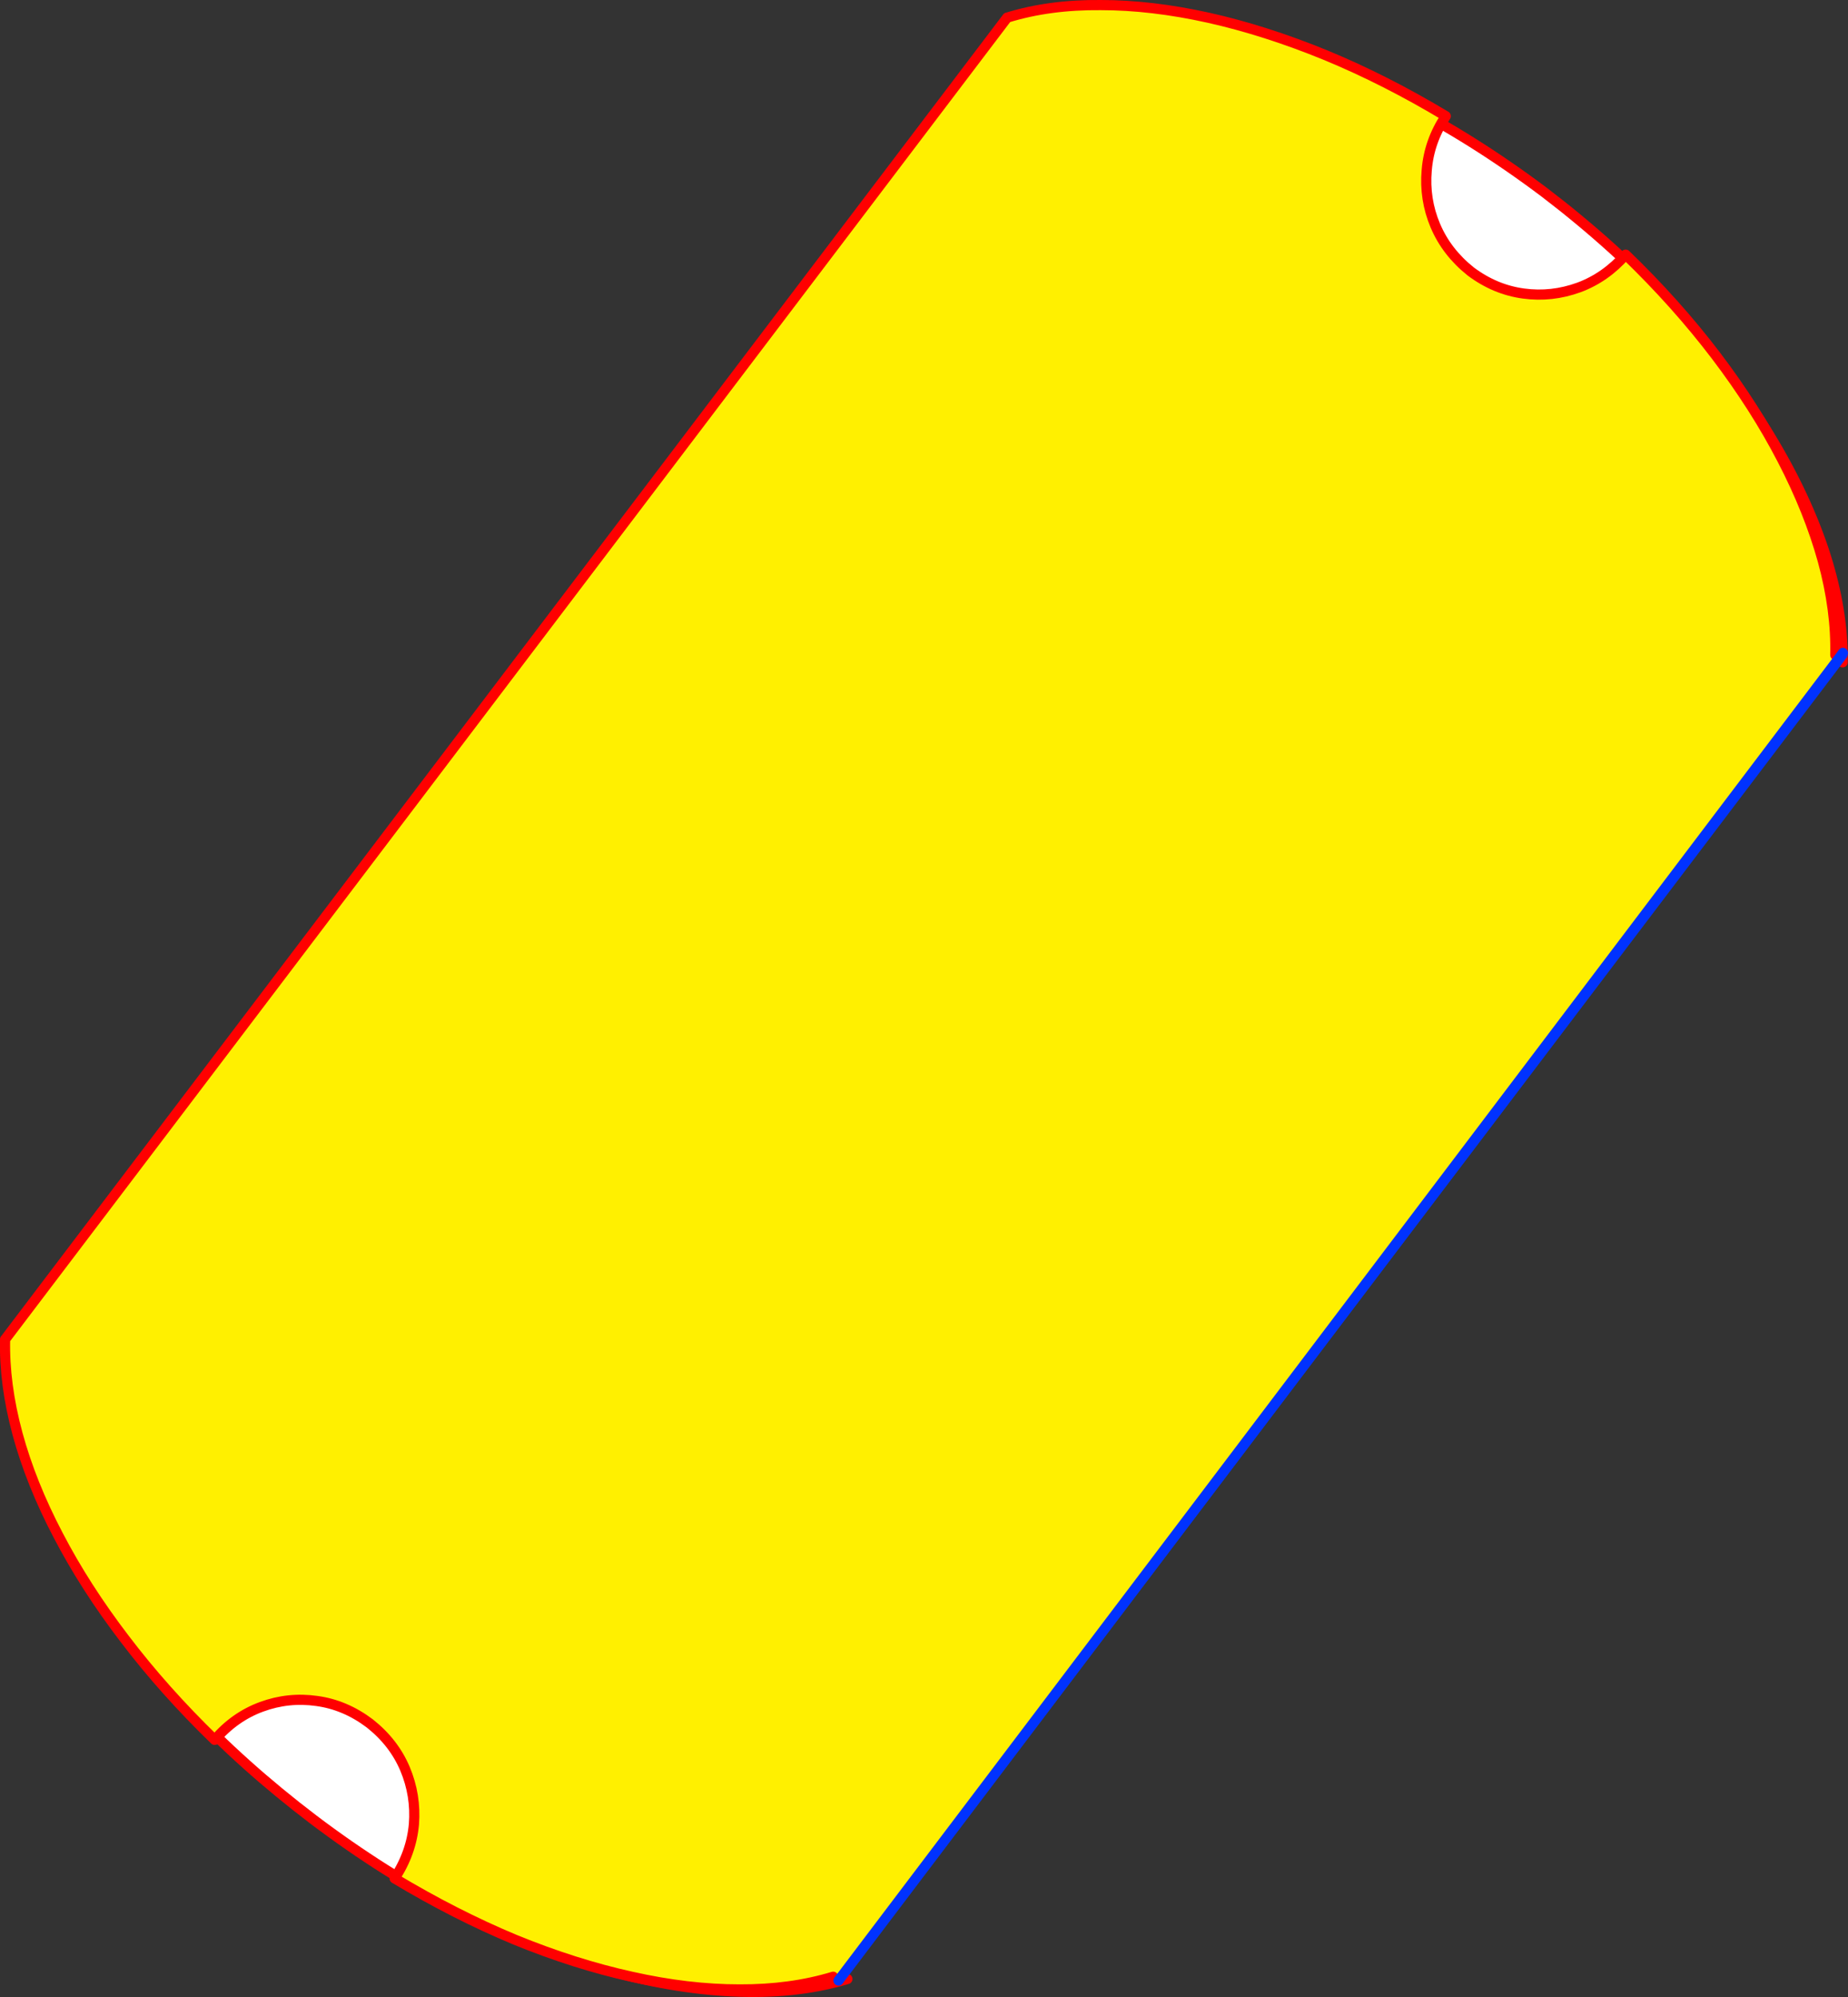
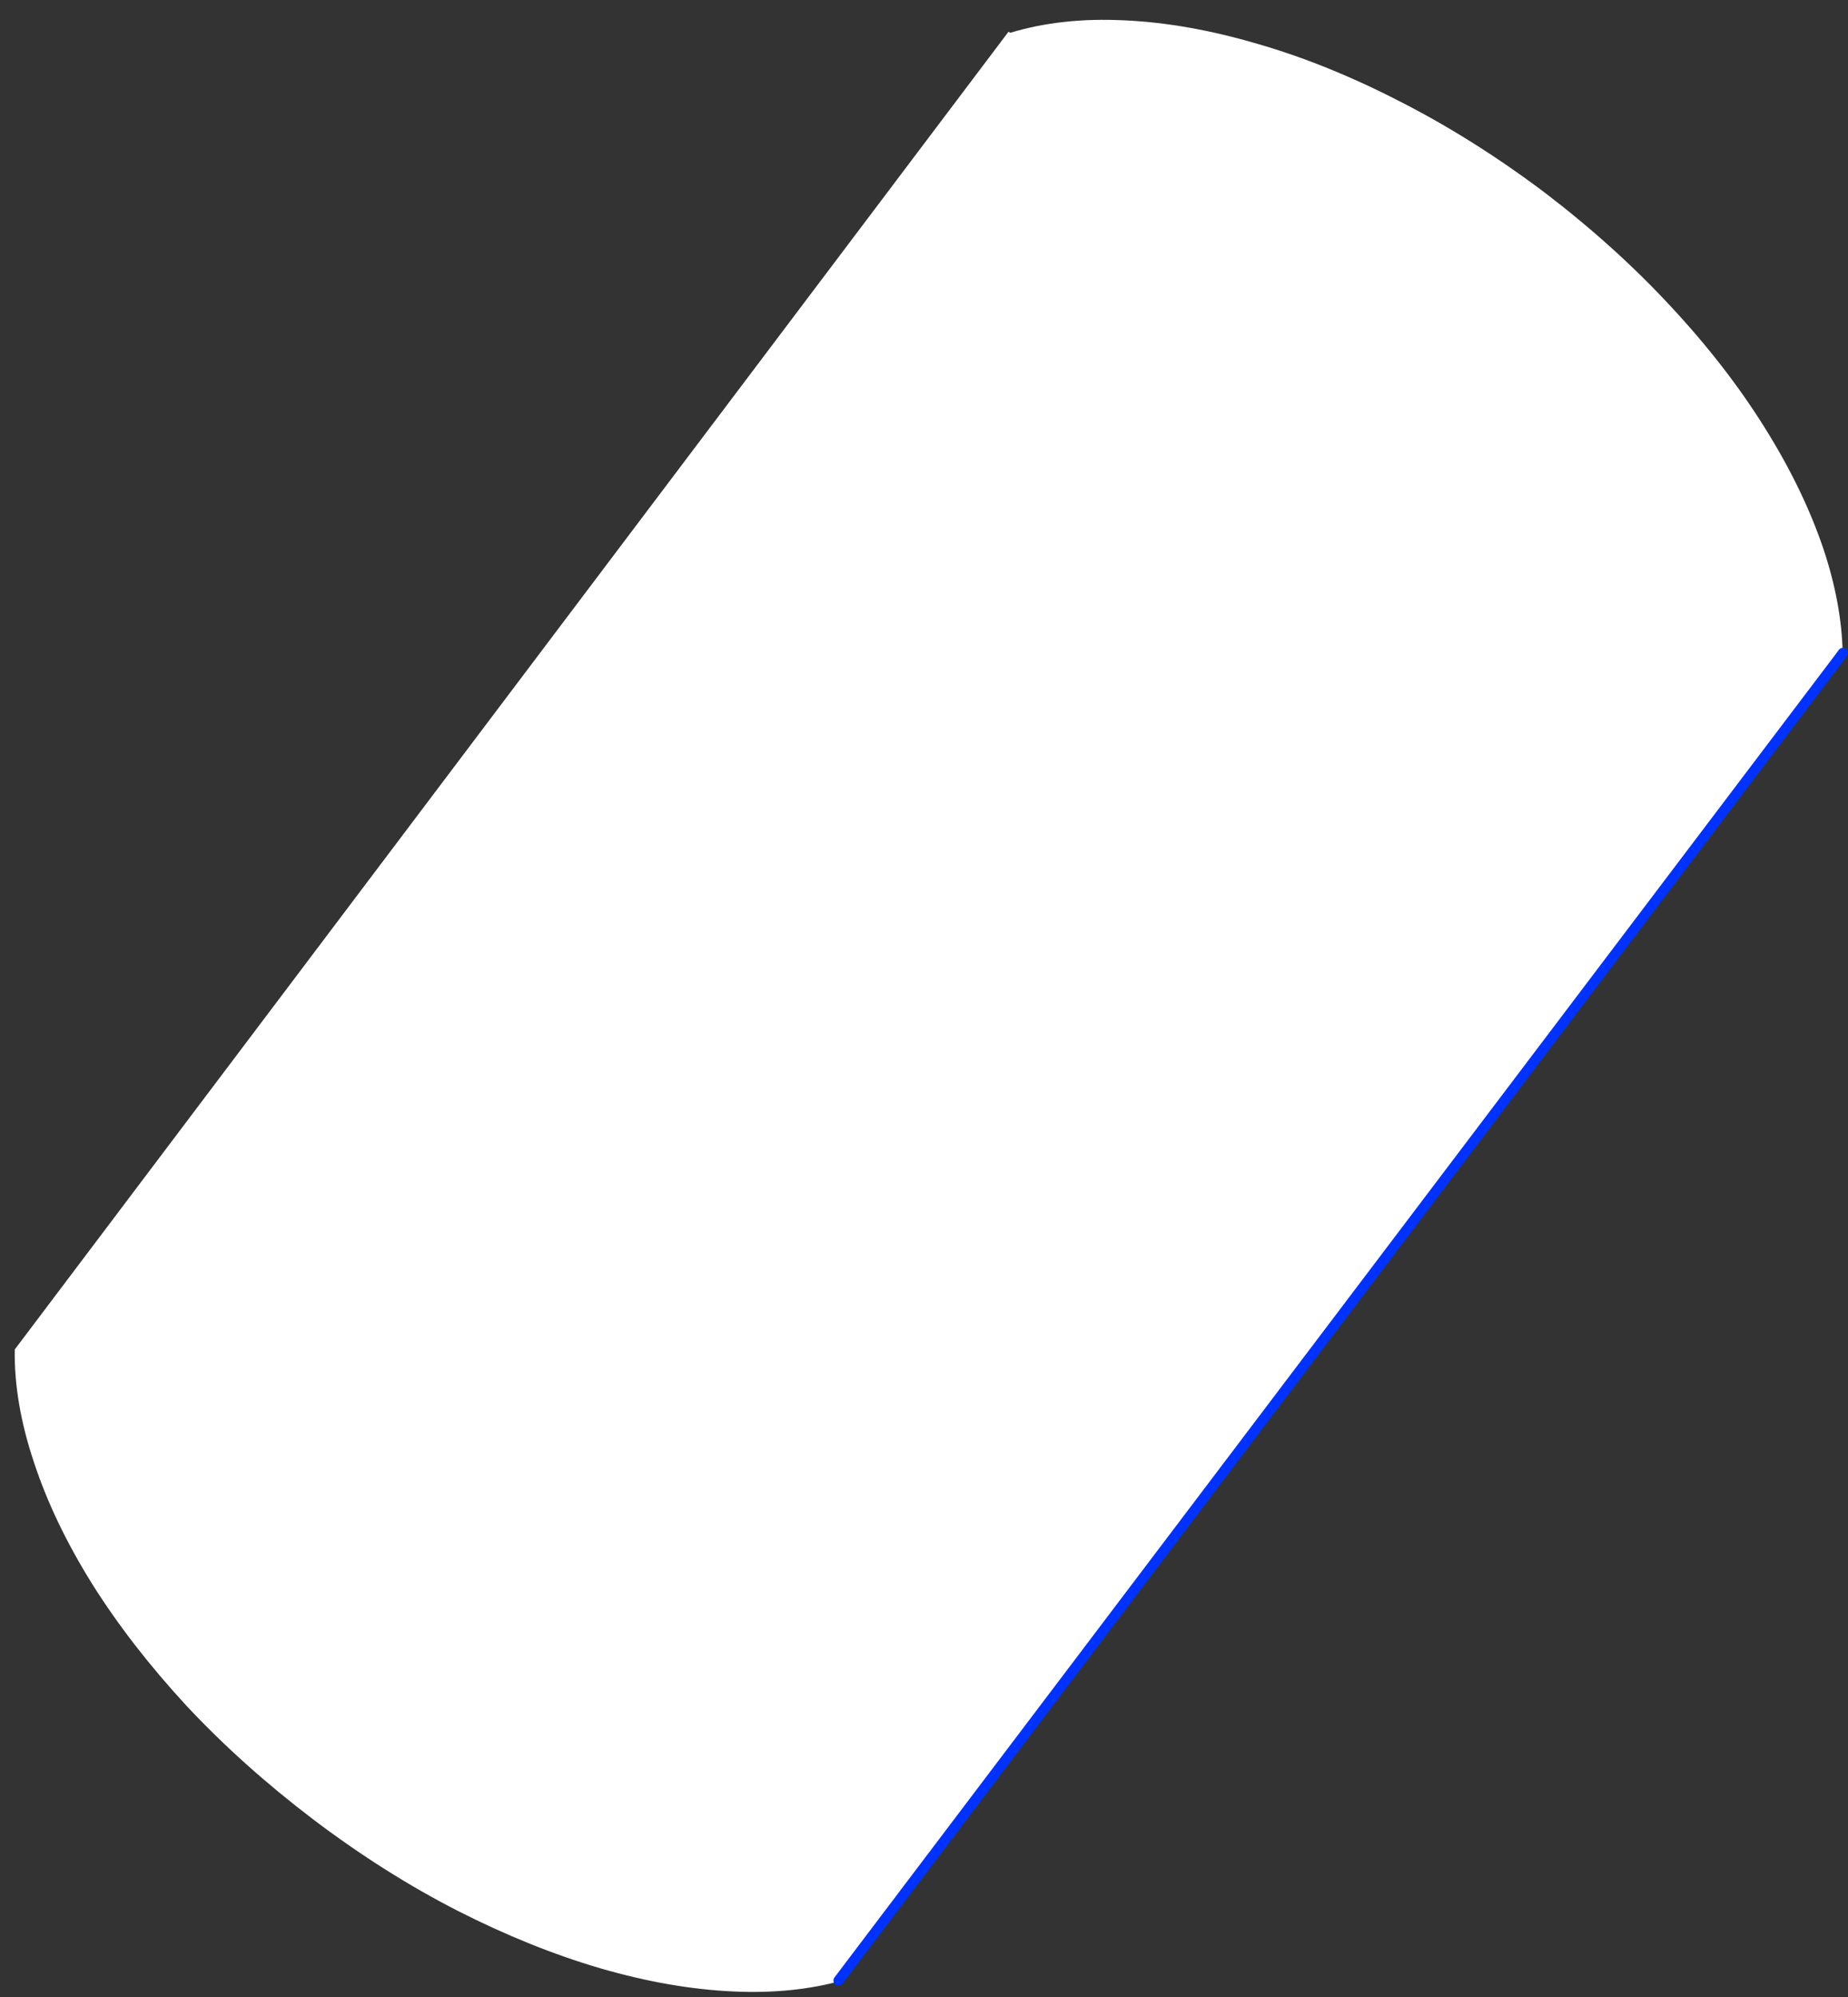
<svg xmlns="http://www.w3.org/2000/svg" height="392.9px" width="363.65px">
  <rect width="100%" height="100%" fill="#333333" stroke="none" />
  <g transform="matrix(1.0, 0.0, 0.0, 1.0, -117.3, -38.6)">
    <path d="M316.1 45.05 Q326.15 42.0 338.5 42.6 350.85 43.15 364.65 47.2 378.4 51.15 392.75 58.55 407.1 65.85 421.15 76.4 435.05 87.0 446.0 98.8 457.0 110.6 464.6 122.8 472.2 134.95 476.15 146.7 479.7 157.4 479.9 167.05 L479.9 167.35 283.05 427.1 283.35 428.15 Q273.55 430.95 261.65 430.4 249.25 429.85 235.45 425.85 221.65 421.8 207.3 414.5 192.95 407.15 179.0 396.6 165.05 386.0 154.05 374.25 143.1 362.4 135.45 350.25 127.85 338.05 124.0 326.35 120.05 314.6 120.2 304.1 L315.75 44.85 316.1 45.05" fill="#ffffff" fill-rule="evenodd" stroke="none" />
-     <path d="M316.1 45.05 Q326.15 42.0 338.5 42.6 350.85 43.15 364.65 47.2 378.4 51.15 392.75 58.55 407.1 65.85 421.15 76.4 435.05 87.0 446.0 98.8 457.0 110.6 464.6 122.8 472.2 134.95 476.15 146.7 479.7 157.4 479.9 167.05 M479.9 167.35 L479.9 168.9 M120.2 304.1 Q120.05 314.6 124.0 326.35 127.85 338.05 135.45 350.25 143.1 362.4 154.05 374.25 165.05 386.0 179.0 396.6 192.95 407.15 207.3 414.5 221.65 421.8 235.45 425.85 249.25 429.85 261.65 430.4 273.55 430.95 283.35 428.15 L284.05 427.95" fill="none" stroke="#ff0000" stroke-linecap="round" stroke-linejoin="round" stroke-width="2.0" />
-     <path d="M479.9 167.05 L479.9 167.35 283.05 427.1 M315.75 44.85 L120.2 304.1" fill="none" stroke="#0032ff" stroke-linecap="round" stroke-linejoin="round" stroke-width="2.0" />
-     <path d="M281.25 427.5 Q272.85 430.05 262.8 430.0 252.75 430.0 241.6 427.5 230.45 425.05 218.6 420.2 206.85 415.3 194.95 408.15 198.25 403.15 198.75 397.5 199.2 391.85 197.0 386.6 194.8 381.4 190.05 377.65 185.2 374.0 179.65 373.25 174.05 372.45 168.75 374.4 163.45 376.35 159.55 380.9 149.55 371.2 141.85 361.05 134.05 350.85 128.75 340.65 123.4 330.45 120.75 320.7 118.1 310.9 118.3 302.1 L118.35 302.05 315.5 42.05 315.55 42.05 Q323.85 39.5 333.9 39.6 343.9 39.6 355.15 42.1 366.3 44.6 378.15 49.45 389.9 54.3 401.8 61.45 398.5 66.4 398.05 72.1 397.55 77.8 399.75 83.0 401.95 88.2 406.7 92.0 411.5 95.6 417.1 96.35 422.65 97.1 428.0 95.15 433.25 93.2 437.2 88.7 447.2 98.35 454.95 108.55 462.7 118.75 468.0 129.0 473.3 139.2 476.0 148.95 478.65 158.65 478.45 167.45 L478.5 167.45 479.25 168.0 282.3 428.25 281.25 427.5" fill="#fff000" fill-rule="evenodd" stroke="none" />
-     <path d="M478.5 167.45 L478.45 167.45 Q478.65 158.65 476.0 148.95 473.3 139.2 468.0 129.0 462.7 118.75 454.95 108.55 447.2 98.35 437.2 88.7 433.25 93.2 428.0 95.15 422.65 97.1 417.1 96.35 411.5 95.6 406.7 92.0 401.95 88.2 399.75 83.0 397.55 77.8 398.05 72.1 398.5 66.4 401.8 61.45 389.9 54.3 378.15 49.45 366.3 44.6 355.15 42.1 343.9 39.6 333.9 39.6 323.85 39.5 315.55 42.05 L315.5 42.05 118.35 302.05 118.3 302.1 Q118.1 310.9 120.75 320.7 123.4 330.45 128.75 340.65 134.05 350.85 141.85 361.05 149.55 371.2 159.55 380.9 163.45 376.35 168.75 374.4 174.05 372.45 179.65 373.25 185.2 374.0 190.05 377.65 194.8 381.4 197.0 386.6 199.2 391.85 198.75 397.5 198.25 403.15 194.95 408.15 206.85 415.3 218.6 420.2 230.45 425.05 241.6 427.5 252.75 430.0 262.8 430.0 272.85 430.05 281.25 427.5 M478.5 167.45 L479.95 167.05" fill="none" stroke="#ff0000" stroke-linecap="round" stroke-linejoin="round" stroke-width="2.0" />
    <path d="M282.3 428.25 L479.25 168.0 479.95 167.05" fill="none" stroke="#0032ff" stroke-linecap="round" stroke-linejoin="round" stroke-width="2.0" />
  </g>
</svg>